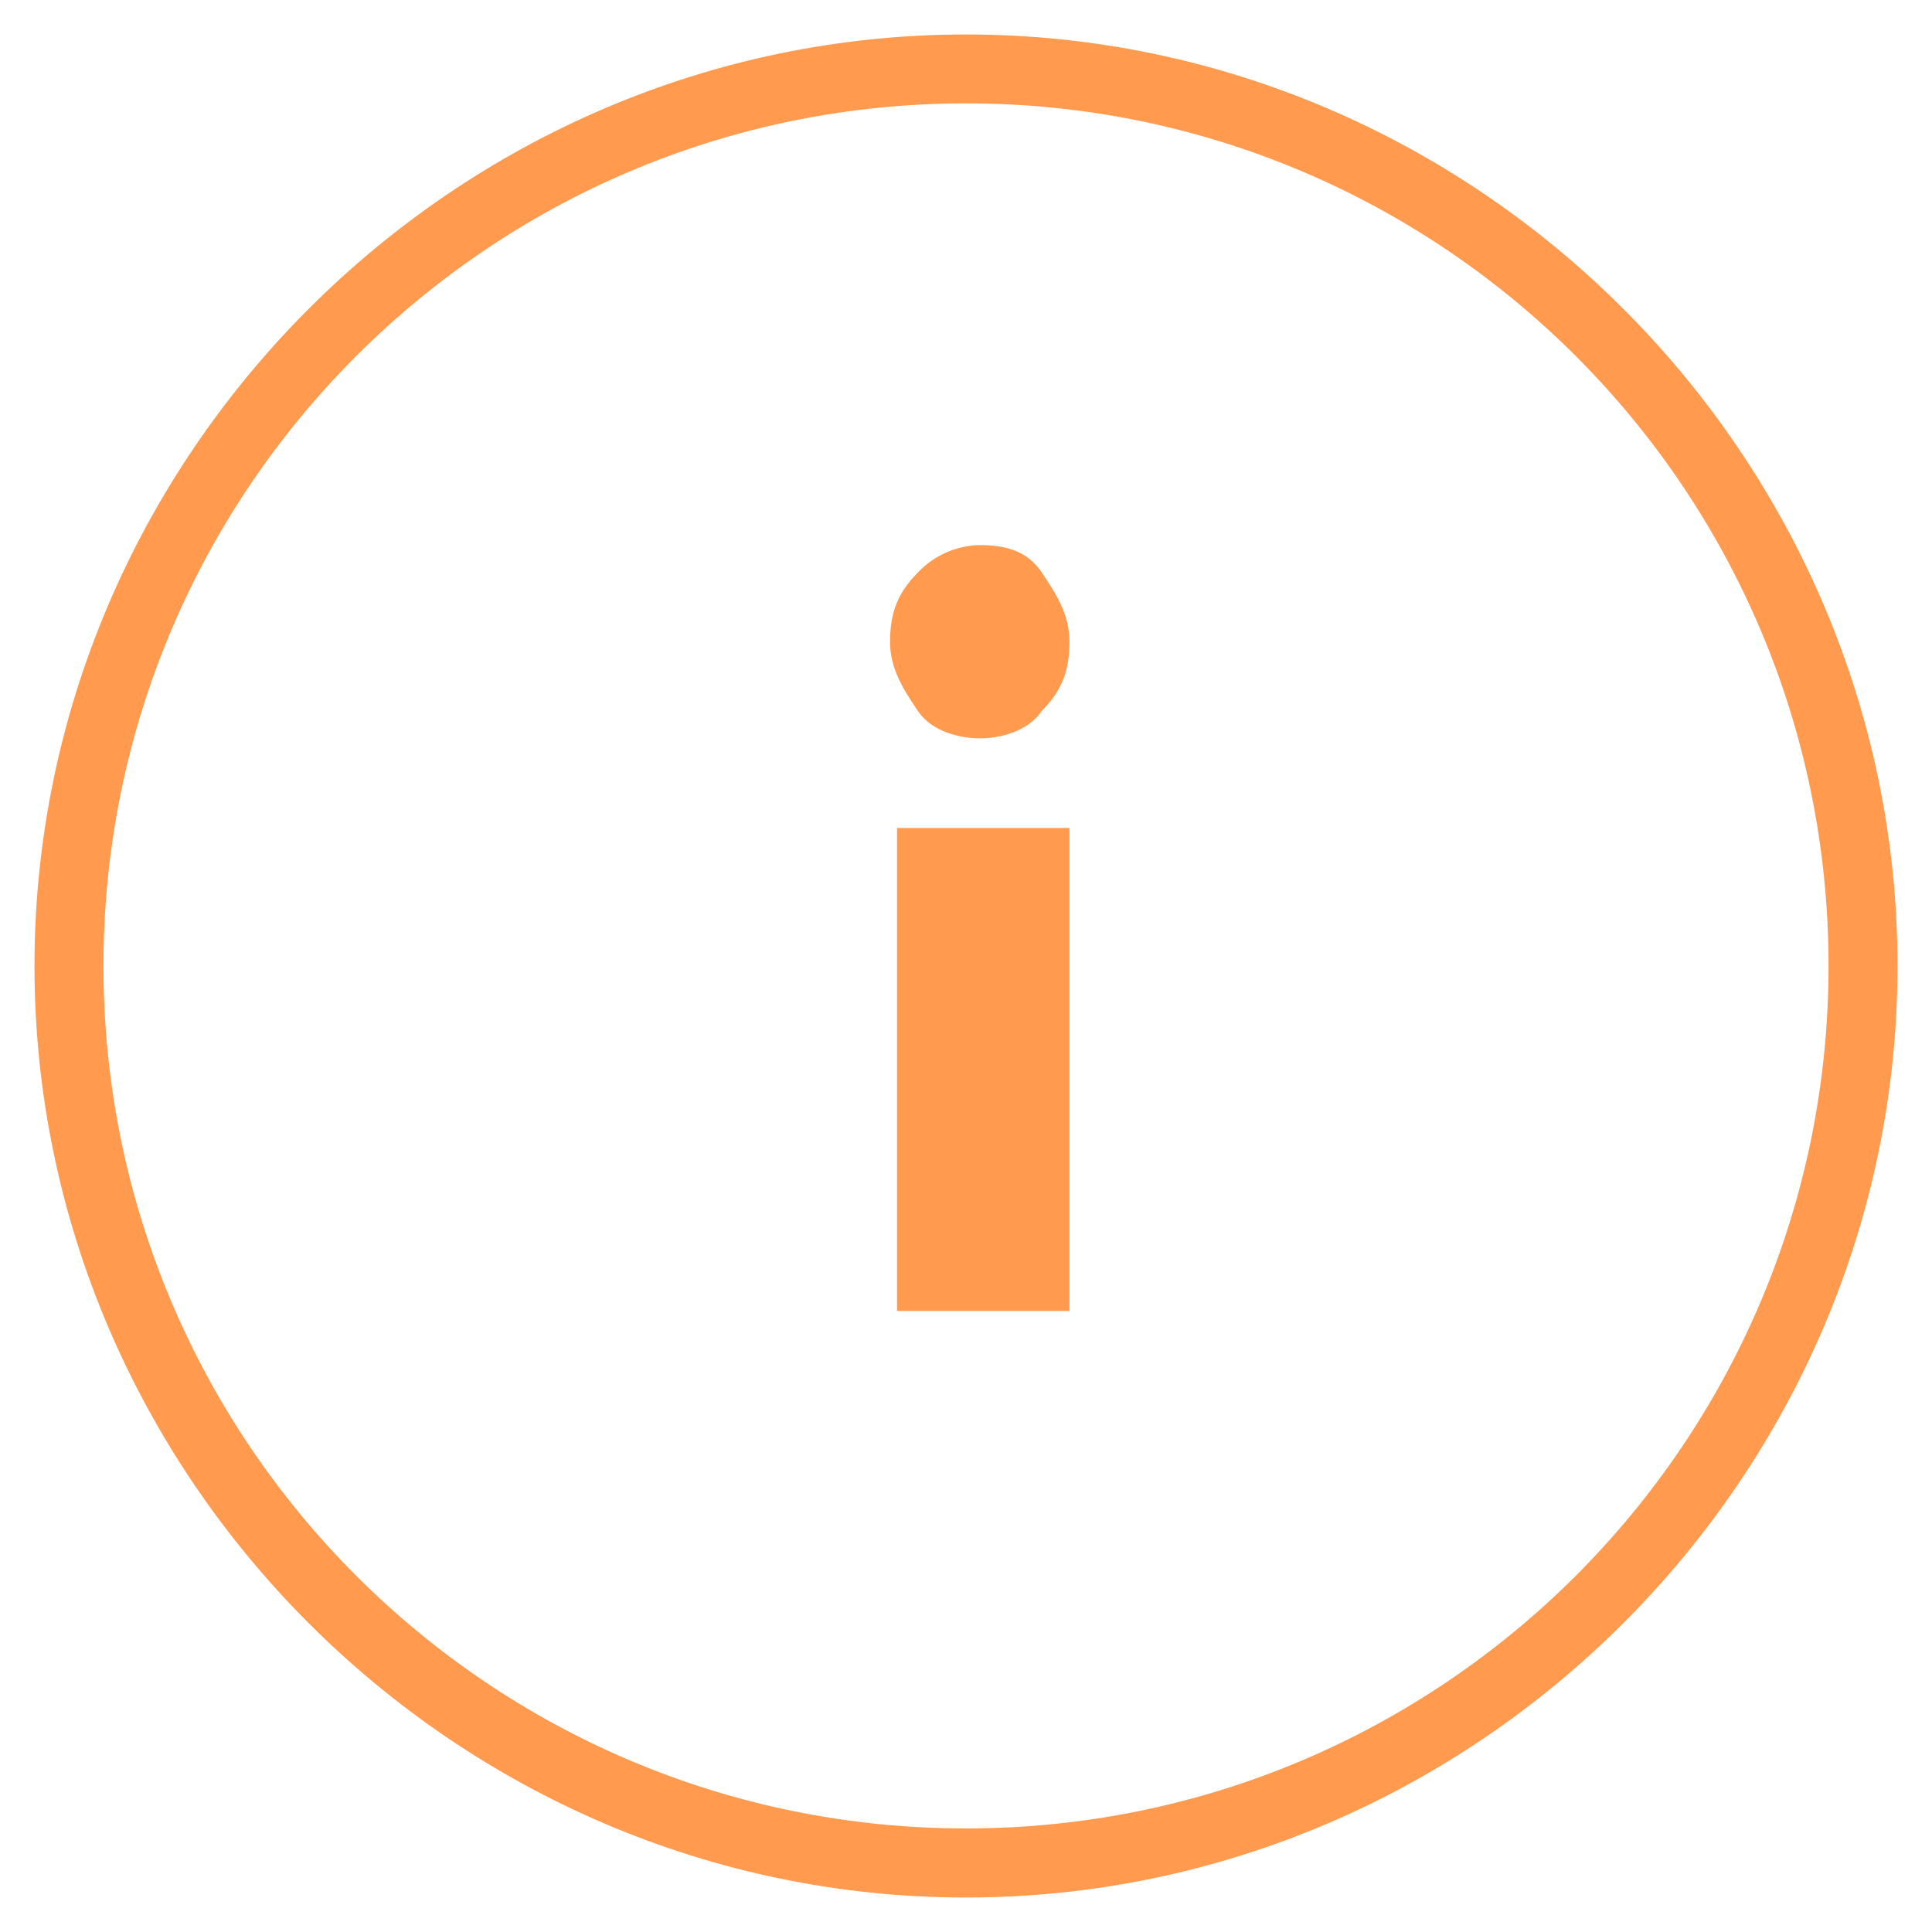
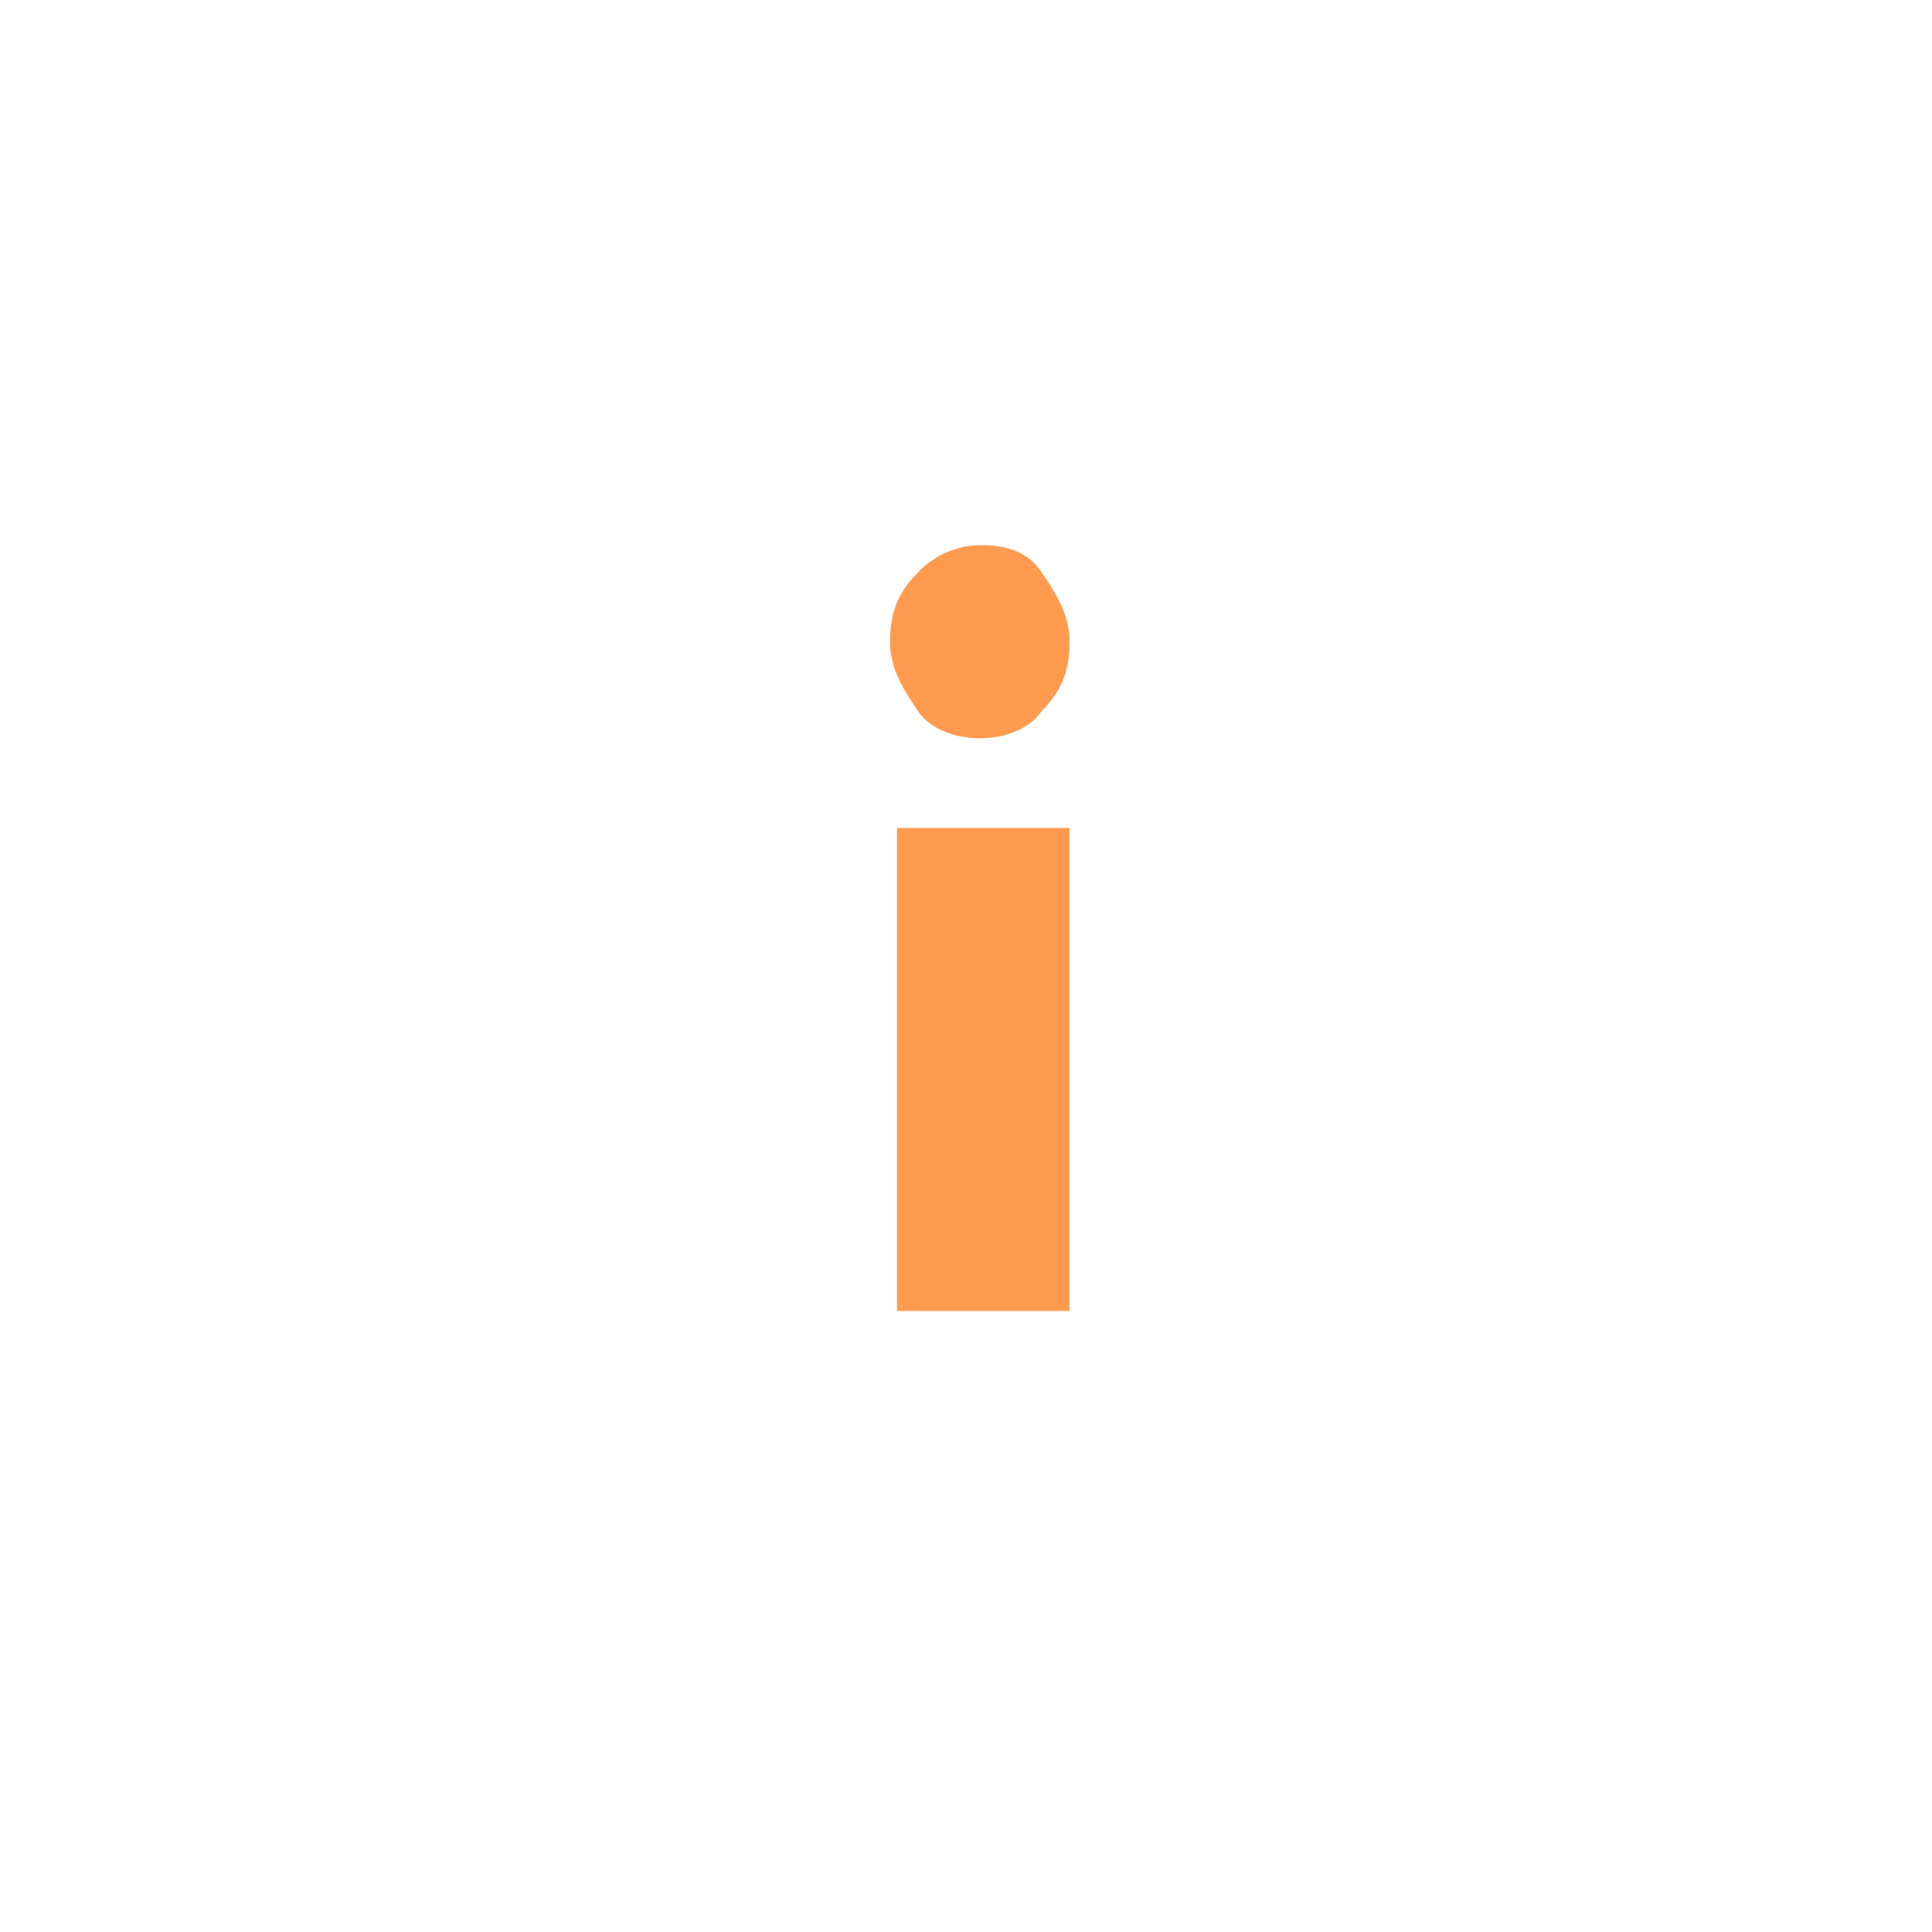
<svg xmlns="http://www.w3.org/2000/svg" width="20" height="20" viewBox="0 0 20 20">
  <g fill="none" fill-rule="evenodd">
    <g fill="#FF9A4E" fill-rule="nonzero">
-       <path d="M10 19.643C4.714 19.643.357 15.286.357 10 .357 4.714 4.714.357 10 .357c5.286 0 9.643 4.357 9.643 9.643 0 5.286-4.357 9.643-9.643 9.643zM10 1.07c-4.929 0-8.929 4-8.929 8.929s4 8.929 8.929 8.929 8.929-4 8.929-8.929-4-8.929-8.929-8.929z" />
      <path d="M9.286 8.571h1.785v5H9.286v-5zm.857-2.928c.286 0 .5.071.643.286.143.214.285.428.285.714s-.071.5-.285.714c-.143.214-.429.286-.643.286-.214 0-.5-.072-.643-.286-.143-.214-.286-.428-.286-.714s.072-.5.286-.714a.905.905 0 0 1 .643-.286z" />
    </g>
  </g>
</svg>